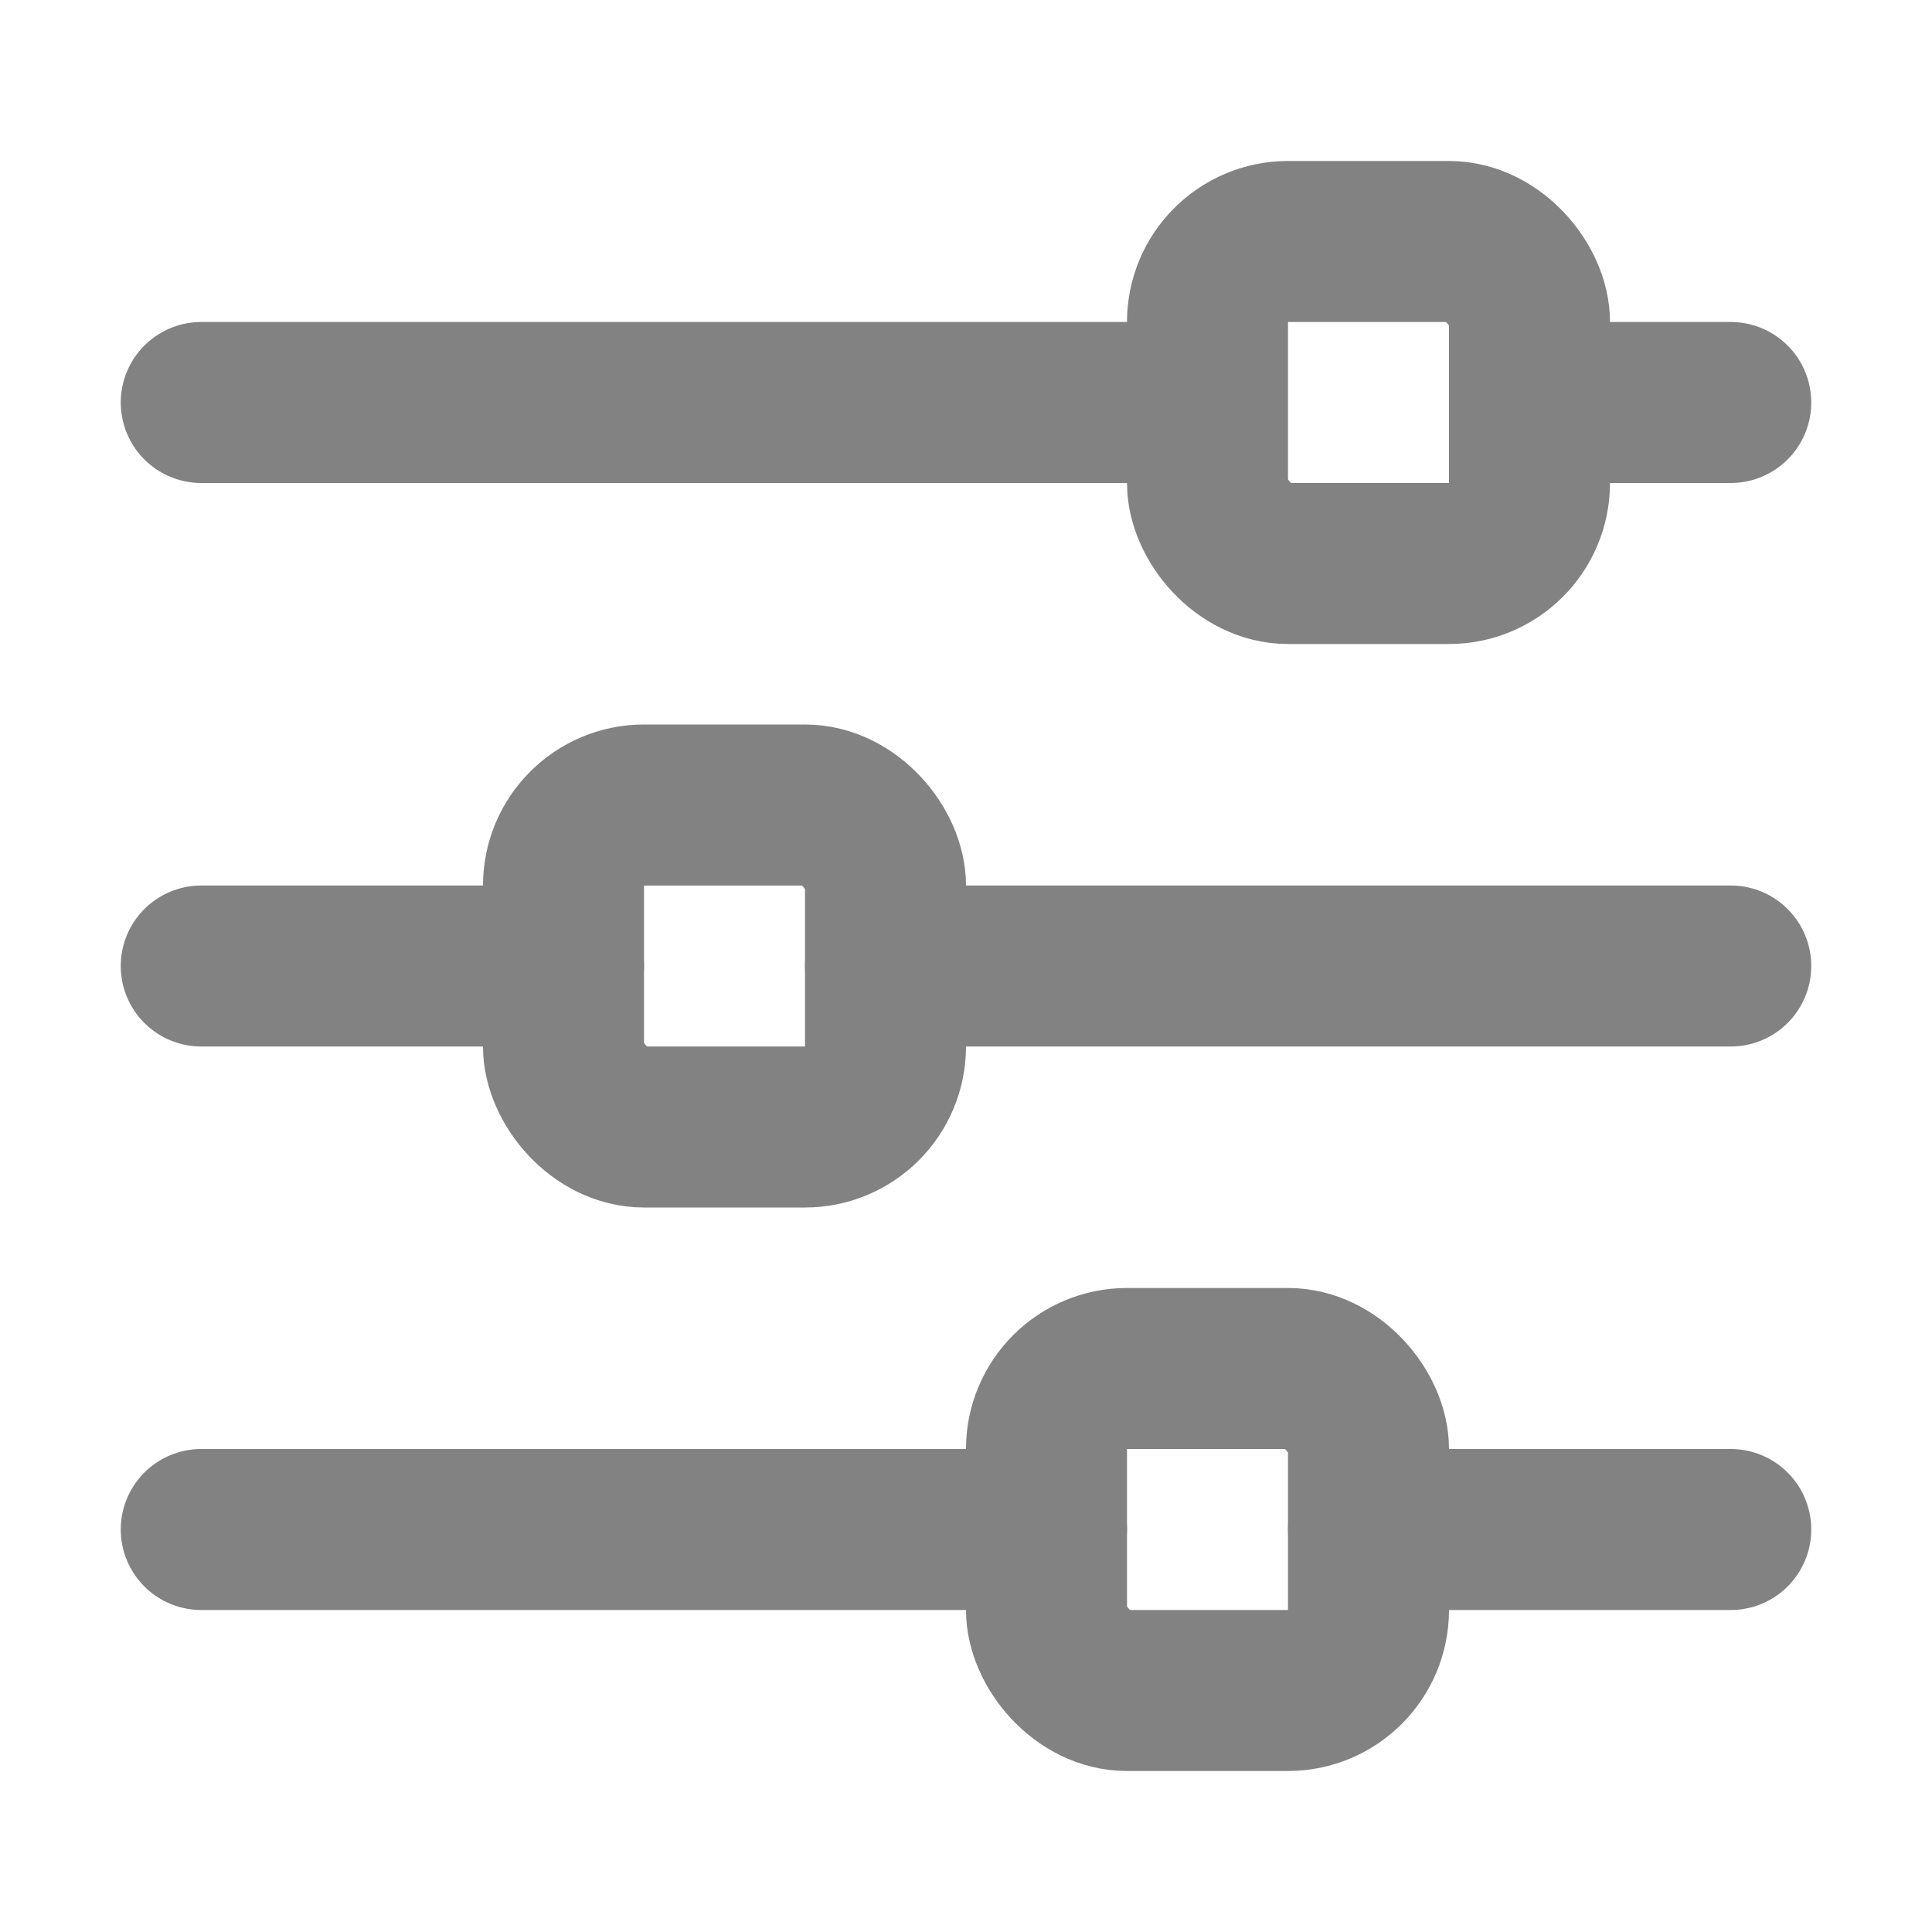
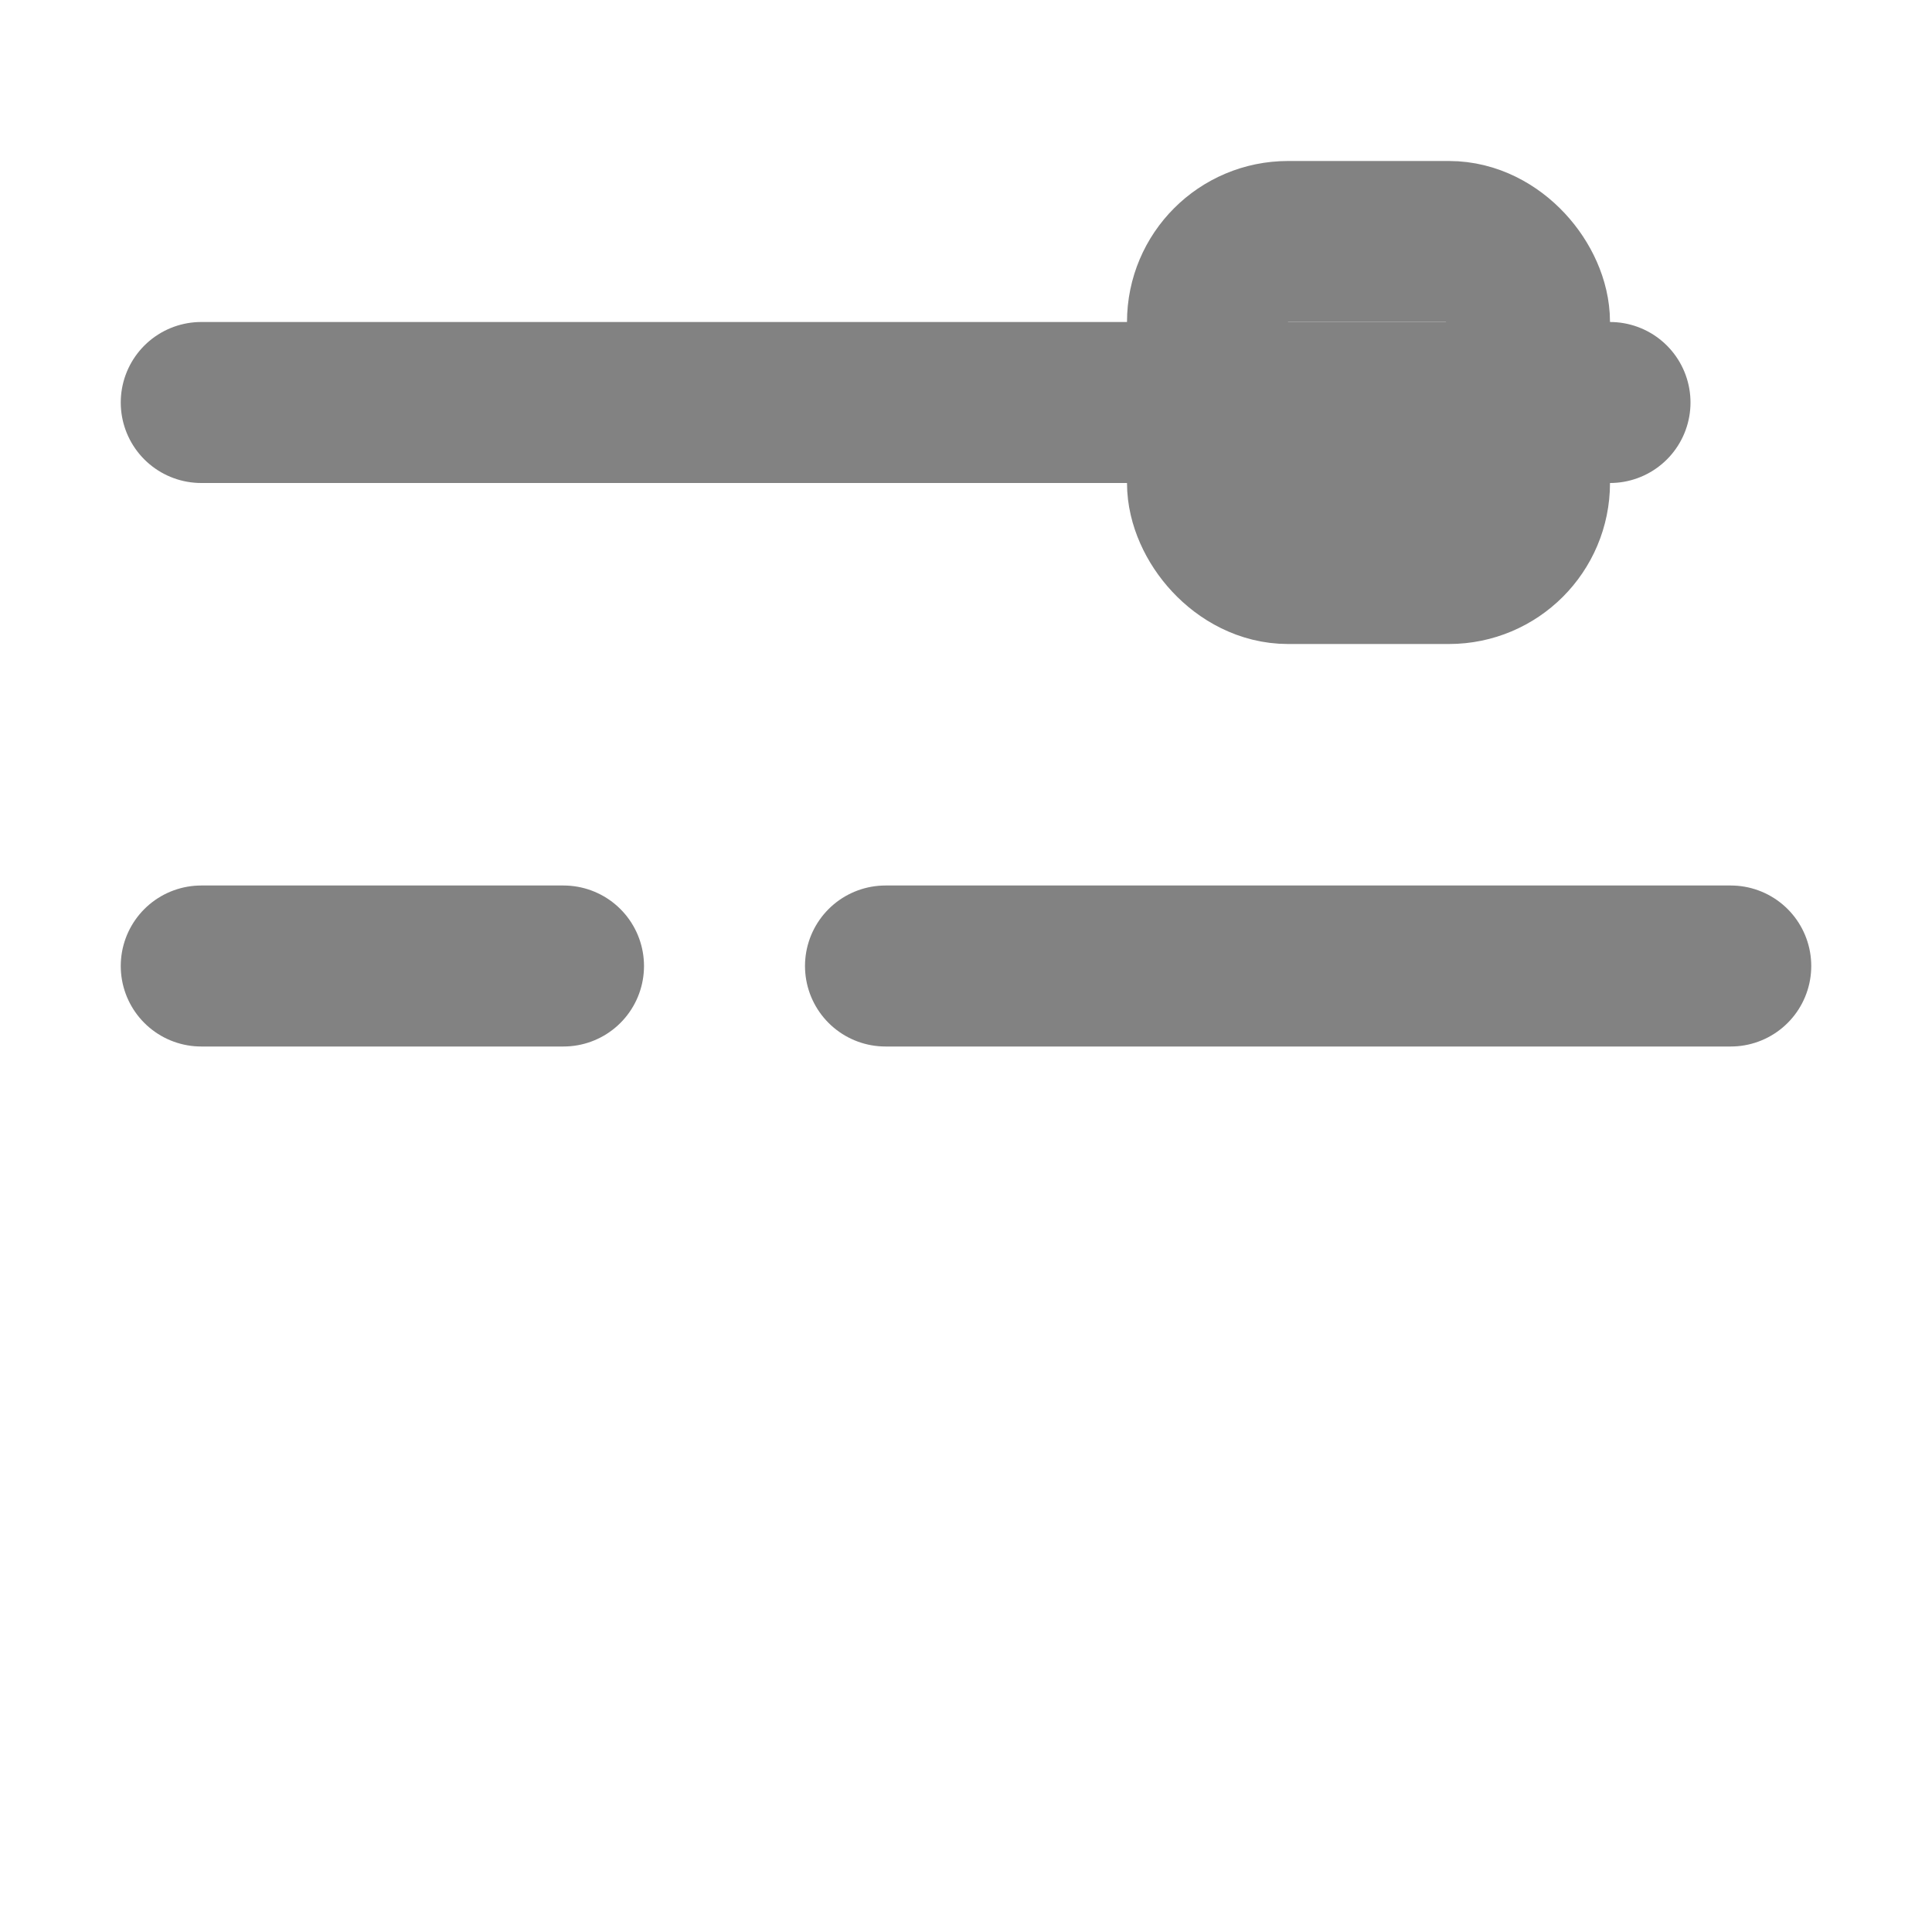
<svg xmlns="http://www.w3.org/2000/svg" width="24" height="24" viewBox="0 0 24 24" fill="none">
-   <path d="M2.5 5L14 5M21.5 5L20 5" stroke="#828282" stroke-width="2" stroke-linecap="round" />
-   <path d="M2.5 19H13M21.5 19H17" stroke="#828282" stroke-width="2" stroke-linecap="round" />
+   <path d="M2.5 5L14 5L20 5" stroke="#828282" stroke-width="2" stroke-linecap="round" />
  <path d="M2.5 12L7 12M21.5 12L11 12" stroke="#828282" stroke-width="2" stroke-linecap="round" />
  <rect x="15" y="3" width="4" height="4" rx="1" stroke="#828282" stroke-width="2" />
-   <rect x="13" y="17" width="4" height="4" rx="1" stroke="#828282" stroke-width="2" />
-   <rect x="7" y="10" width="4" height="4" rx="1" stroke="#828282" stroke-width="2" />
</svg>